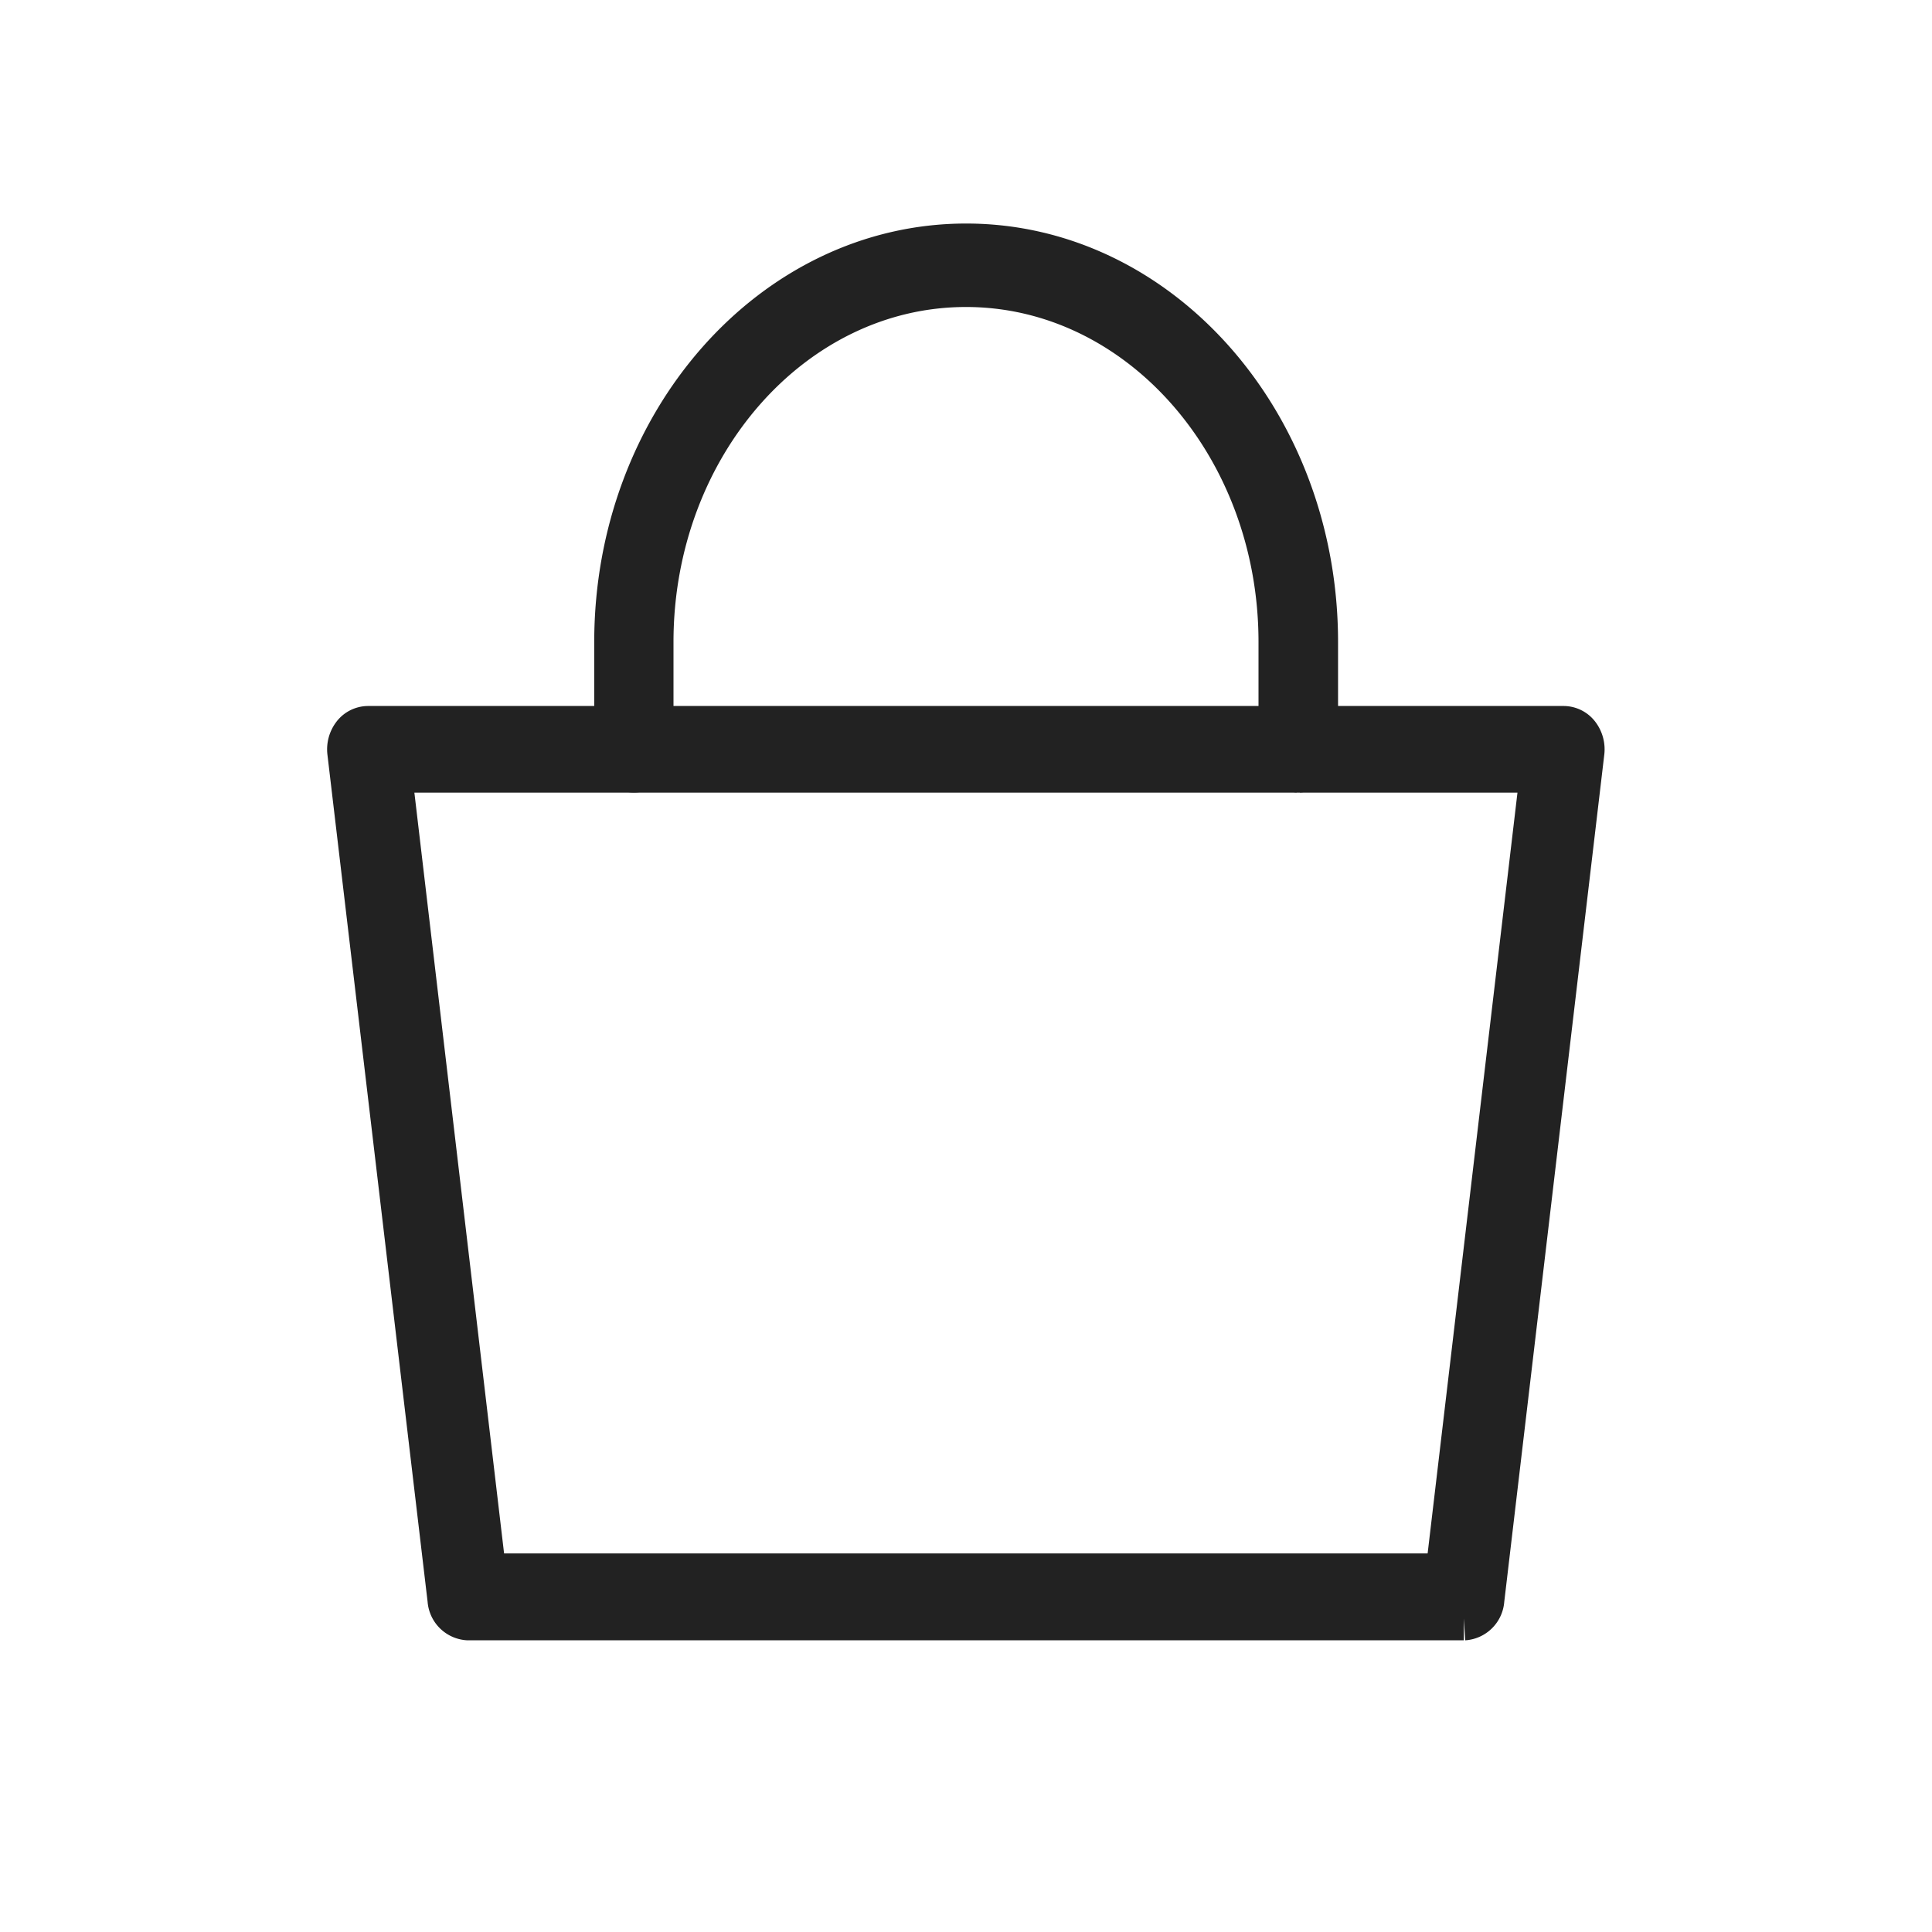
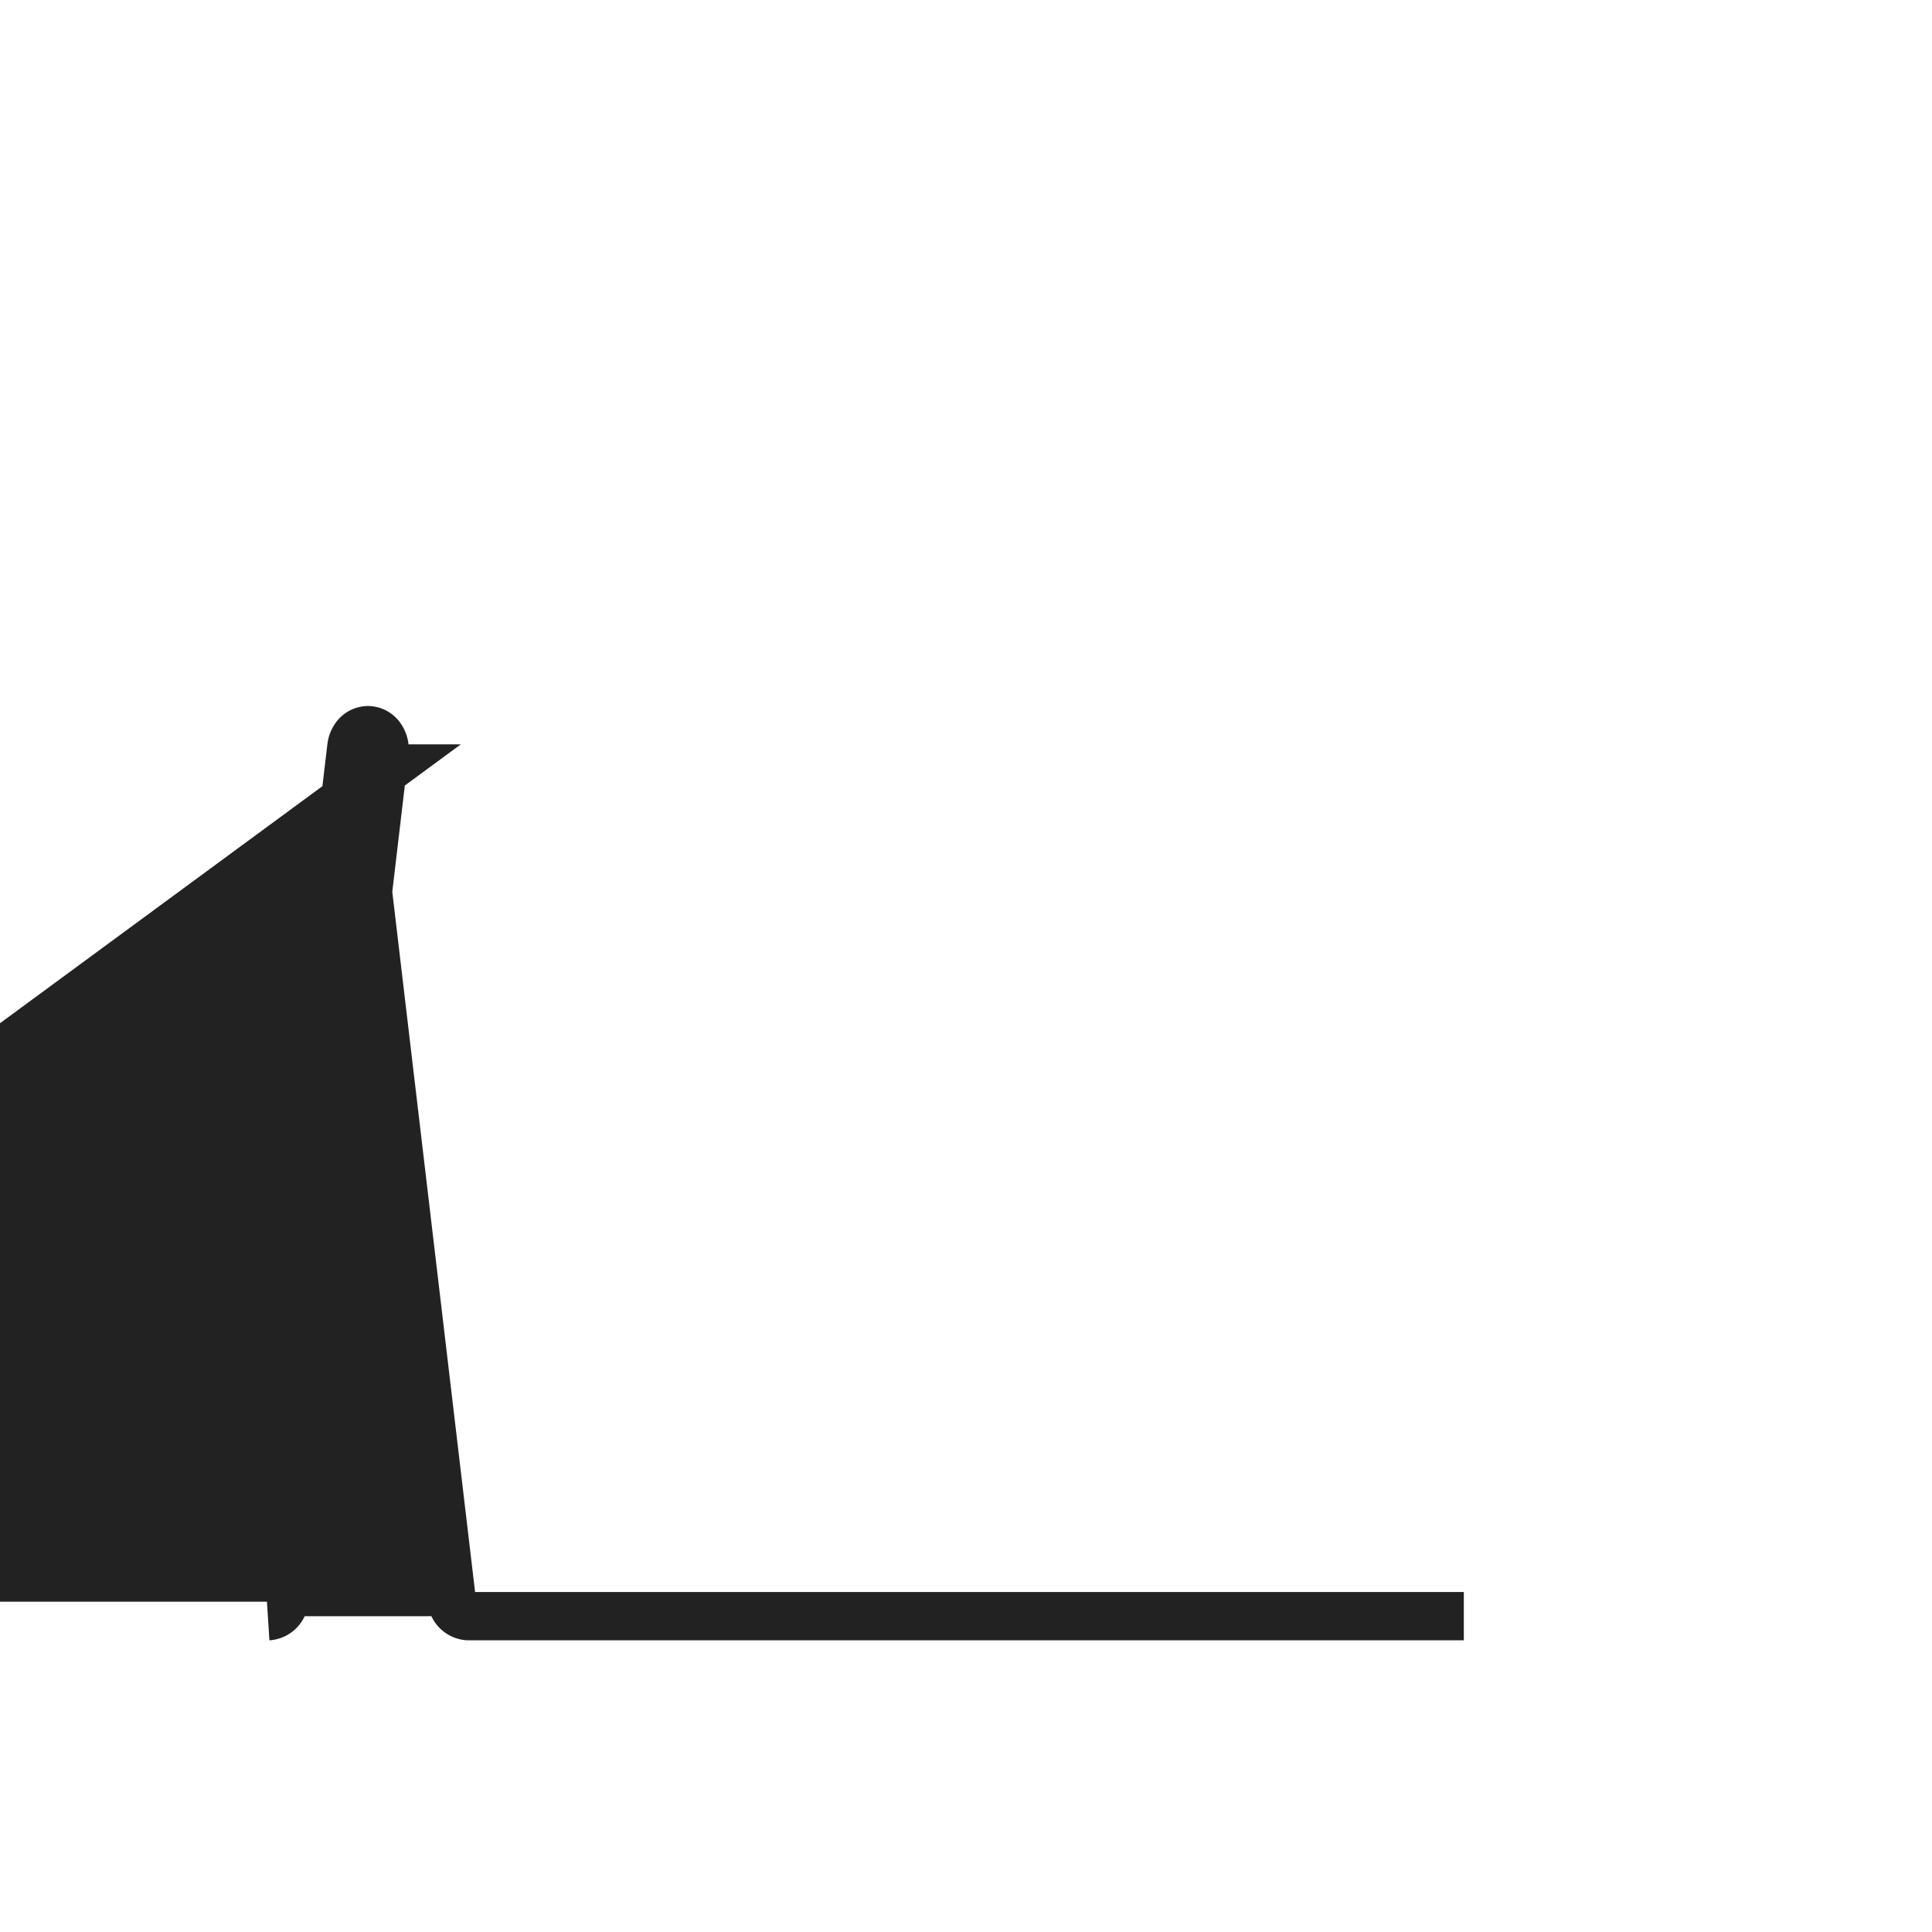
<svg xmlns="http://www.w3.org/2000/svg" width="40" height="40" viewBox="0 0 40 40">
  <defs>
    <clipPath id="clip-path">
      <rect id="사각형_10586" data-name="사각형 10586" width="40" height="40" fill="none" stroke="#222" stroke-width="1.4" />
    </clipPath>
  </defs>
  <g id="그룹_41240" data-name="그룹 41240" transform="translate(2.232 6.306)">
    <g id="그룹_36365" data-name="그룹 36365" transform="translate(-2.232 -6.306)" clip-path="url(#clip-path)">
-       <path id="패스_36605" data-name="패스 36605" d="M23.031,156.535H2.417a.366.366,0,0,1-.342-.345L0,138.643a.441.441,0,0,1,.082-.316.328.328,0,0,1,.26-.136H25.1a.328.328,0,0,1,.26.136.441.441,0,0,1,.082.316l-2.072,17.548a.366.366,0,0,1-.342.345m-20.312-.8h20.01l1.978-16.751H.741Z" transform="translate(7.276 -123.074)" fill="#222" stroke="#222" stroke-width="1" />
-       <path id="패스_36606" data-name="패스 36606" d="M86.081,10.779a.344.344,0,0,1-.321-.364V8.163c0-4.1-2.941-7.436-6.556-7.436s-6.556,3.336-6.556,7.436v2.253a.323.323,0,1,1-.641,0V8.163c0-4.5,3.229-8.164,7.2-8.164s7.2,3.662,7.2,8.164v2.253a.344.344,0,0,1-.321.364" transform="translate(-59.204 5.129)" fill="#222" stroke="#222" stroke-width="1" />
+       <path id="패스_36605" data-name="패스 36605" d="M23.031,156.535H2.417a.366.366,0,0,1-.342-.345L0,138.643a.441.441,0,0,1,.082-.316.328.328,0,0,1,.26-.136a.328.328,0,0,1,.26.136.441.441,0,0,1,.082.316l-2.072,17.548a.366.366,0,0,1-.342.345m-20.312-.8h20.01l1.978-16.751H.741Z" transform="translate(7.276 -123.074)" fill="#222" stroke="#222" stroke-width="1" />
    </g>
  </g>
</svg>